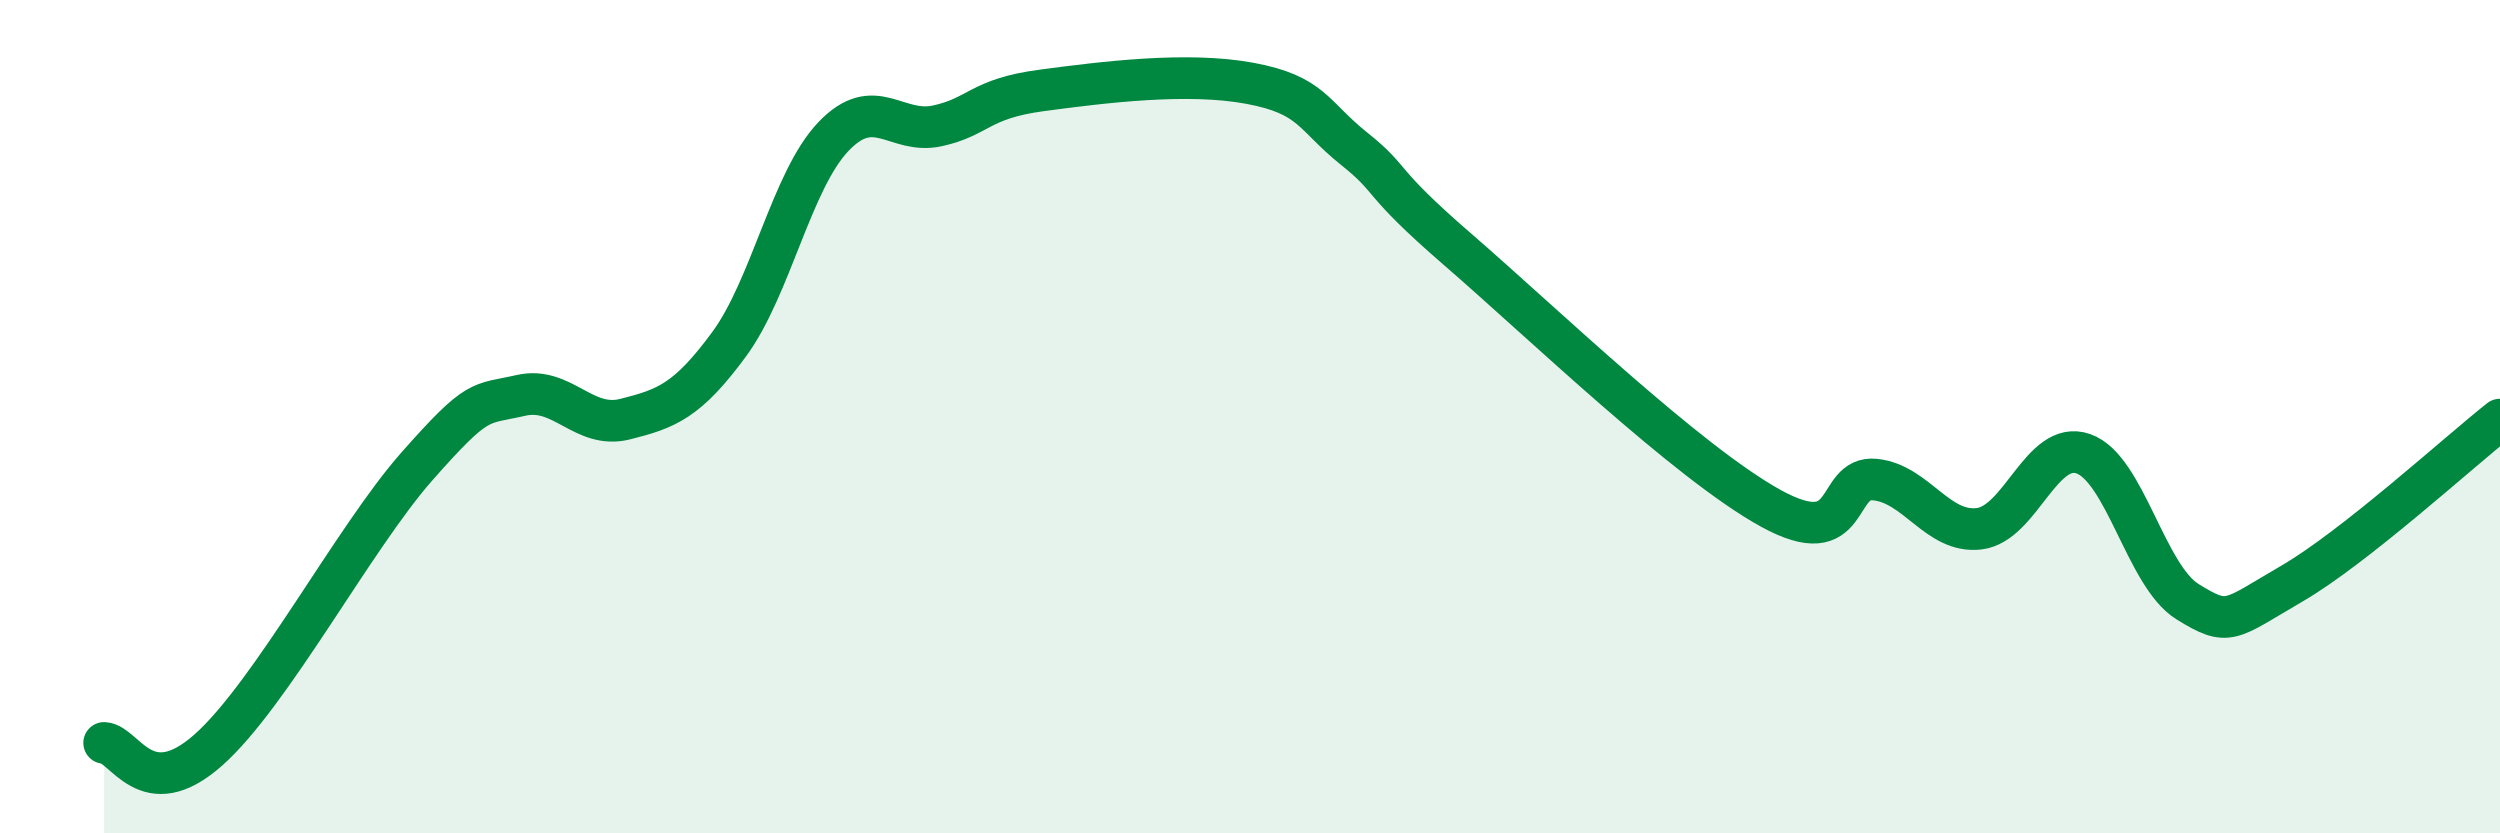
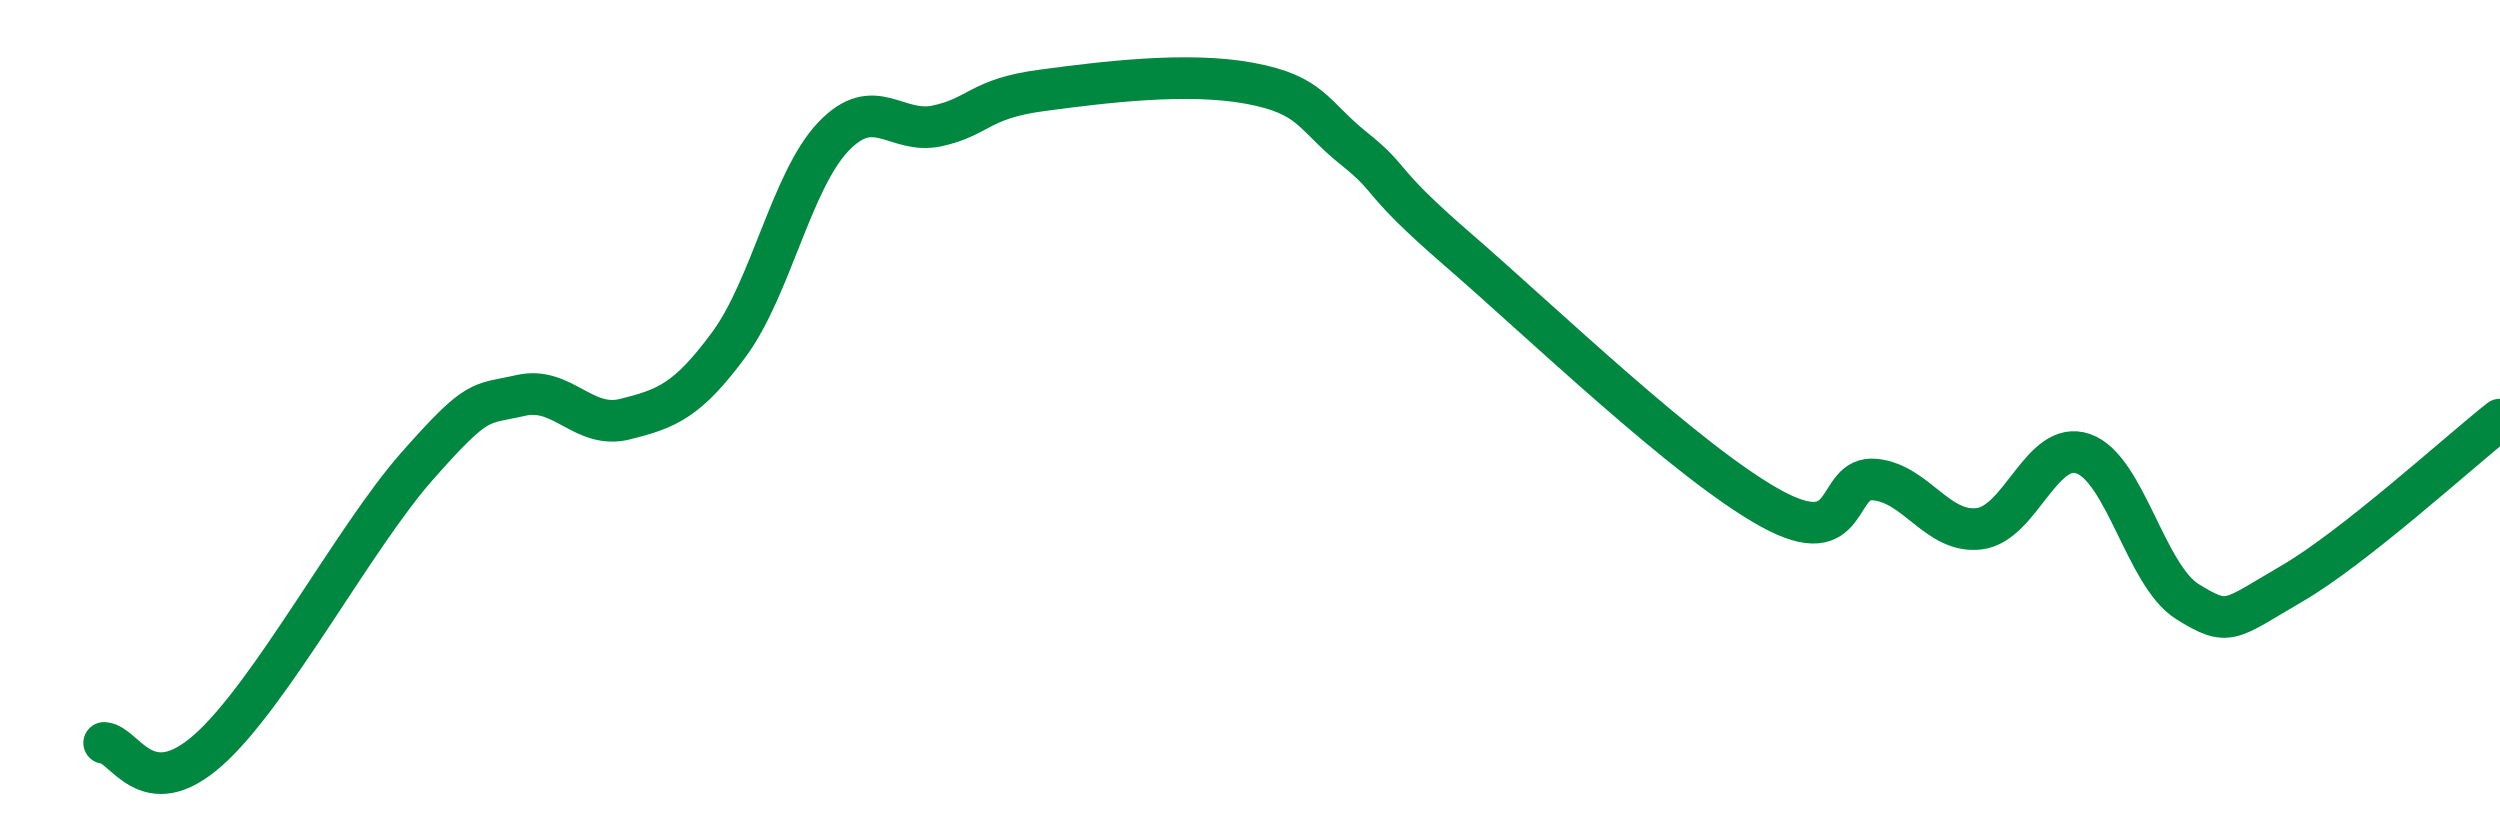
<svg xmlns="http://www.w3.org/2000/svg" width="60" height="20" viewBox="0 0 60 20">
-   <path d="M 2.5,17.83 C 3,17.86 3.5,19.33 5,18 C 6.5,16.67 8.5,12.9 10,11.2 C 11.5,9.5 11.5,9.72 12.5,9.49 C 13.5,9.26 14,10.31 15,10.06 C 16,9.81 16.5,9.62 17.5,8.26 C 18.5,6.9 19,4.33 20,3.28 C 21,2.23 21.5,3.24 22.5,3.02 C 23.5,2.8 23.5,2.37 25,2.17 C 26.5,1.97 28.5,1.72 30,2 C 31.5,2.28 31.5,2.77 32.5,3.57 C 33.5,4.37 33,4.27 35,6 C 37,7.73 40.5,11.1 42.5,12.2 C 44.5,13.3 44,11.41 45,11.51 C 46,11.61 46.5,12.81 47.5,12.69 C 48.5,12.57 49,10.54 50,10.89 C 51,11.24 51.5,13.82 52.5,14.44 C 53.5,15.06 53.5,14.88 55,14.01 C 56.5,13.14 59,10.86 60,10.07L60 20L2.5 20Z" fill="#008740" opacity="0.1" stroke-linecap="round" stroke-linejoin="round" />
  <path d="M 2.5,17.83 C 3,17.86 3.5,19.33 5,18 C 6.5,16.67 8.5,12.9 10,11.2 C 11.5,9.5 11.5,9.72 12.5,9.49 C 13.5,9.26 14,10.31 15,10.06 C 16,9.81 16.5,9.62 17.5,8.26 C 18.5,6.9 19,4.33 20,3.28 C 21,2.23 21.5,3.24 22.5,3.02 C 23.5,2.8 23.5,2.37 25,2.17 C 26.5,1.97 28.5,1.72 30,2 C 31.5,2.28 31.5,2.77 32.5,3.57 C 33.5,4.37 33,4.27 35,6 C 37,7.73 40.5,11.1 42.5,12.2 C 44.5,13.3 44,11.41 45,11.51 C 46,11.61 46.5,12.81 47.5,12.69 C 48.5,12.57 49,10.54 50,10.89 C 51,11.24 51.5,13.82 52.5,14.44 C 53.5,15.06 53.5,14.88 55,14.01 C 56.5,13.14 59,10.86 60,10.07" stroke="#008740" stroke-width="1" fill="none" stroke-linecap="round" stroke-linejoin="round" />
</svg>